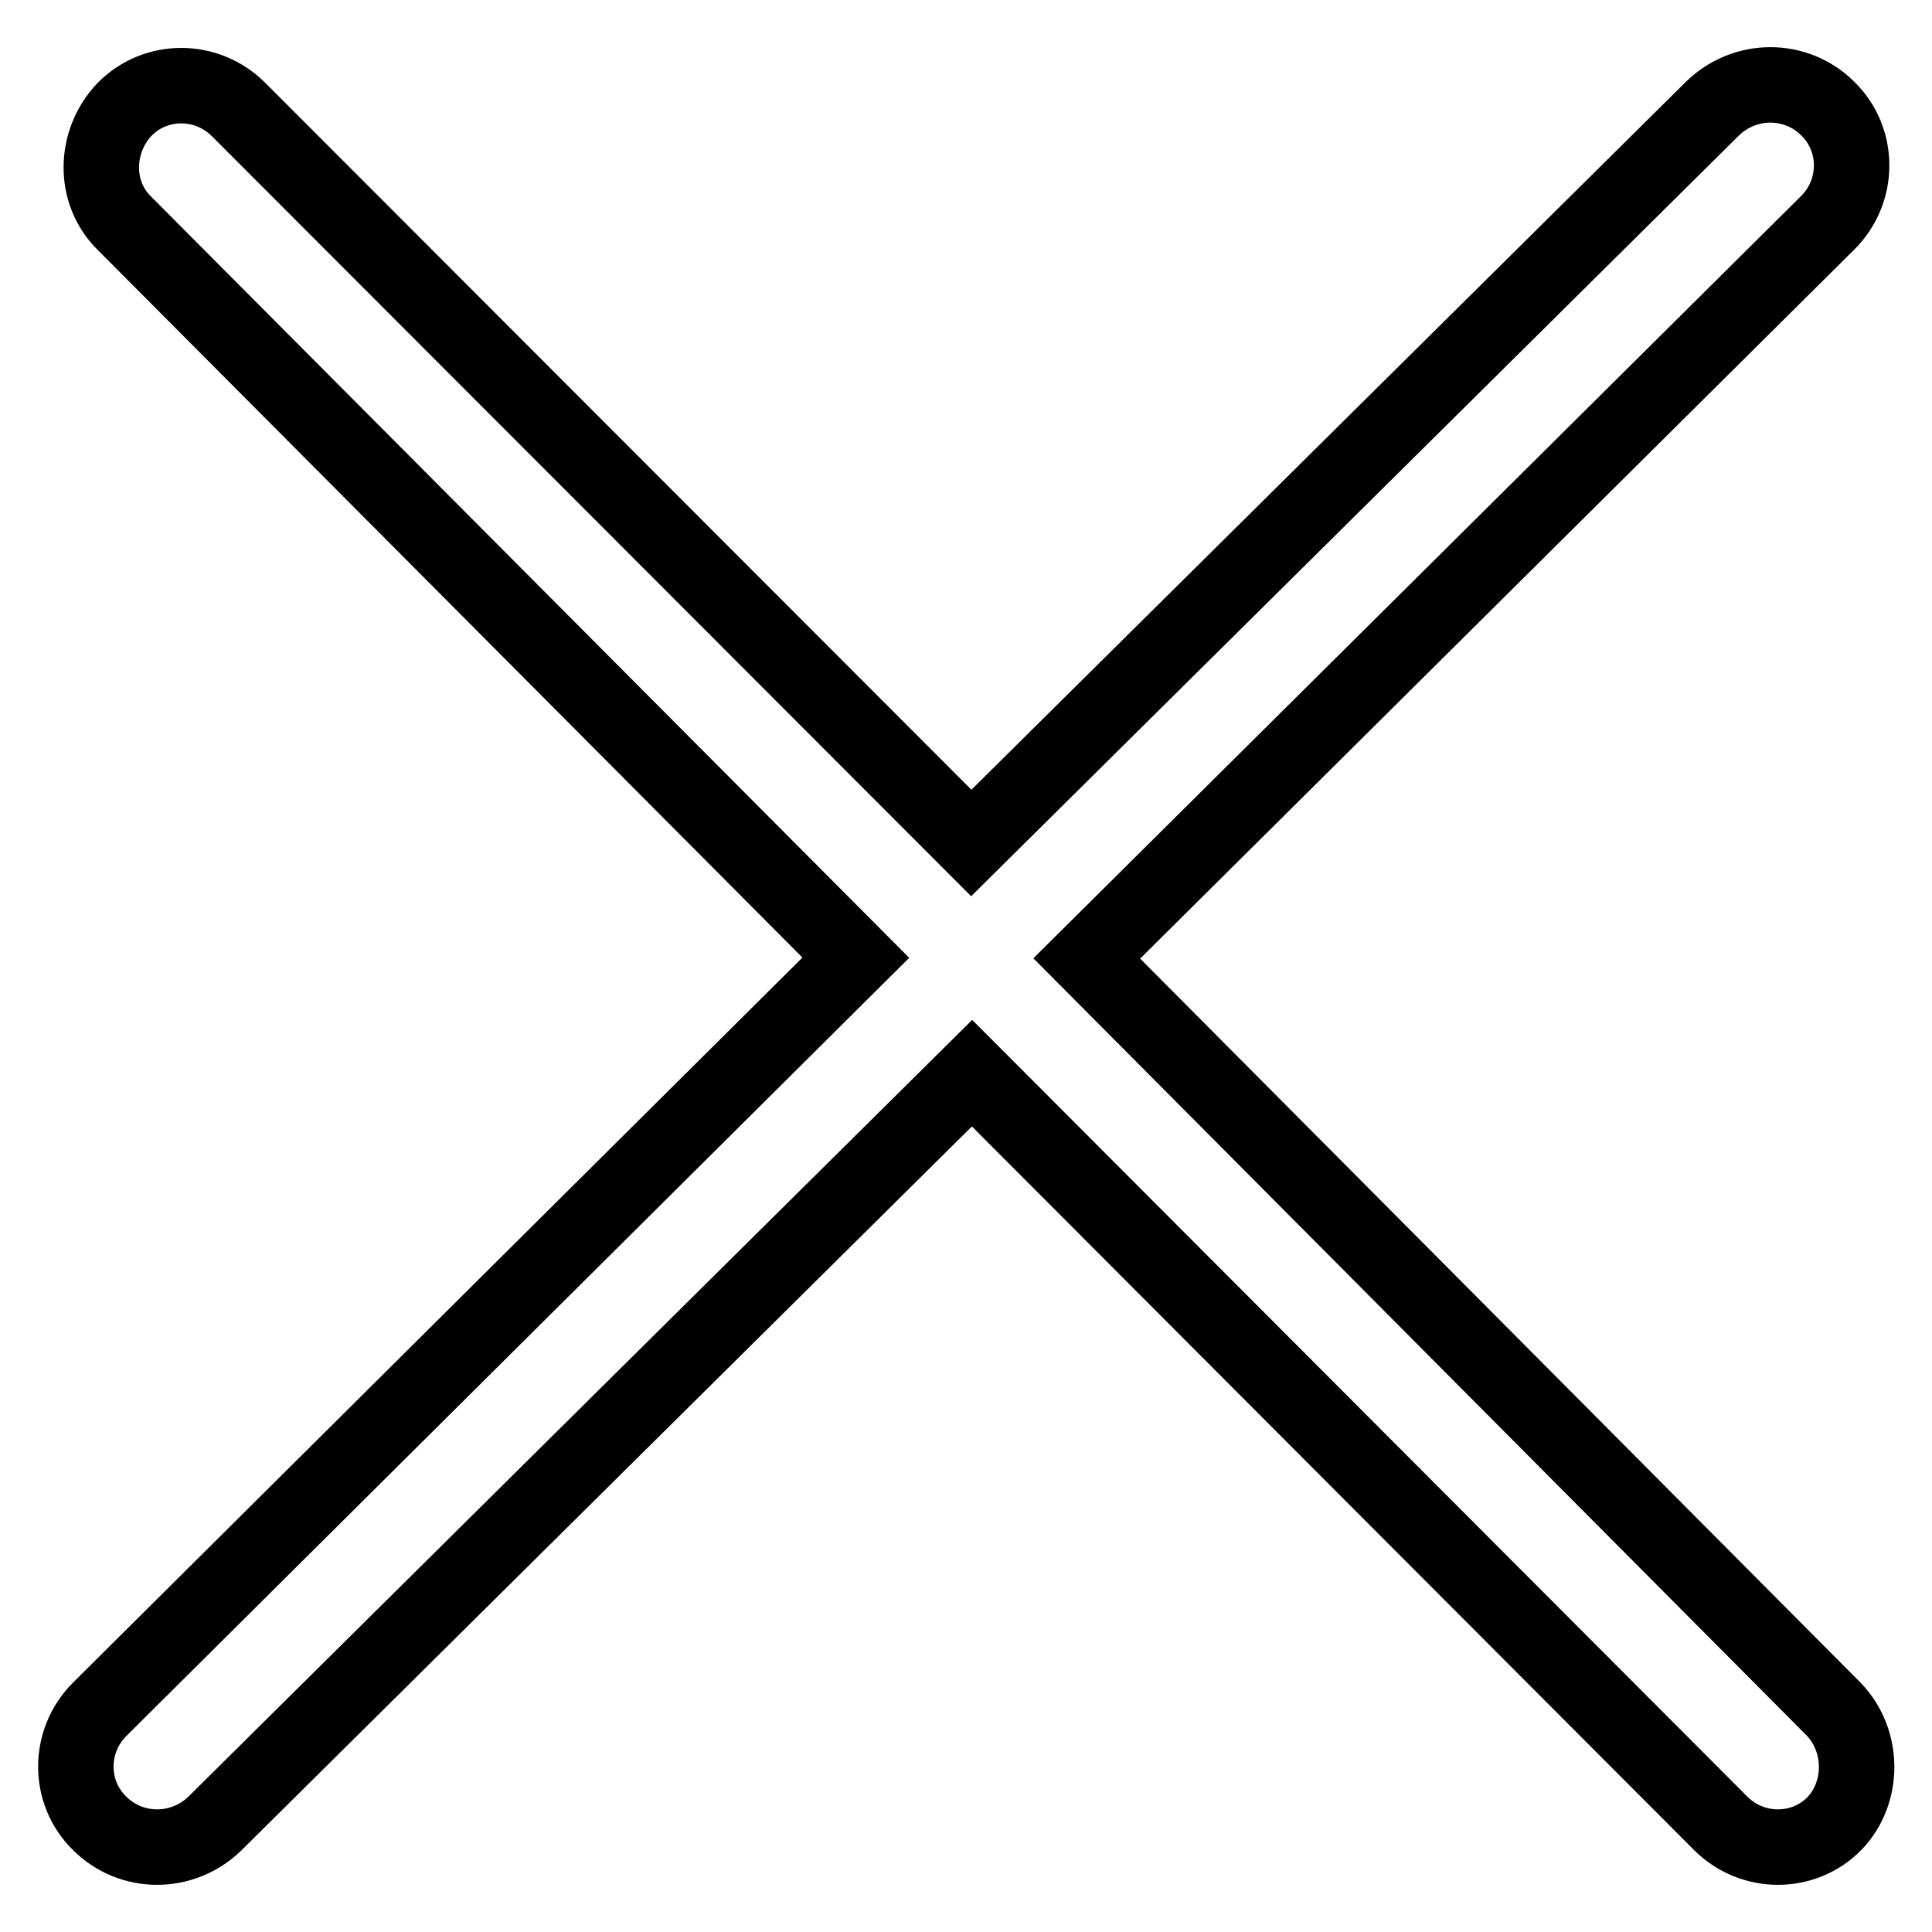
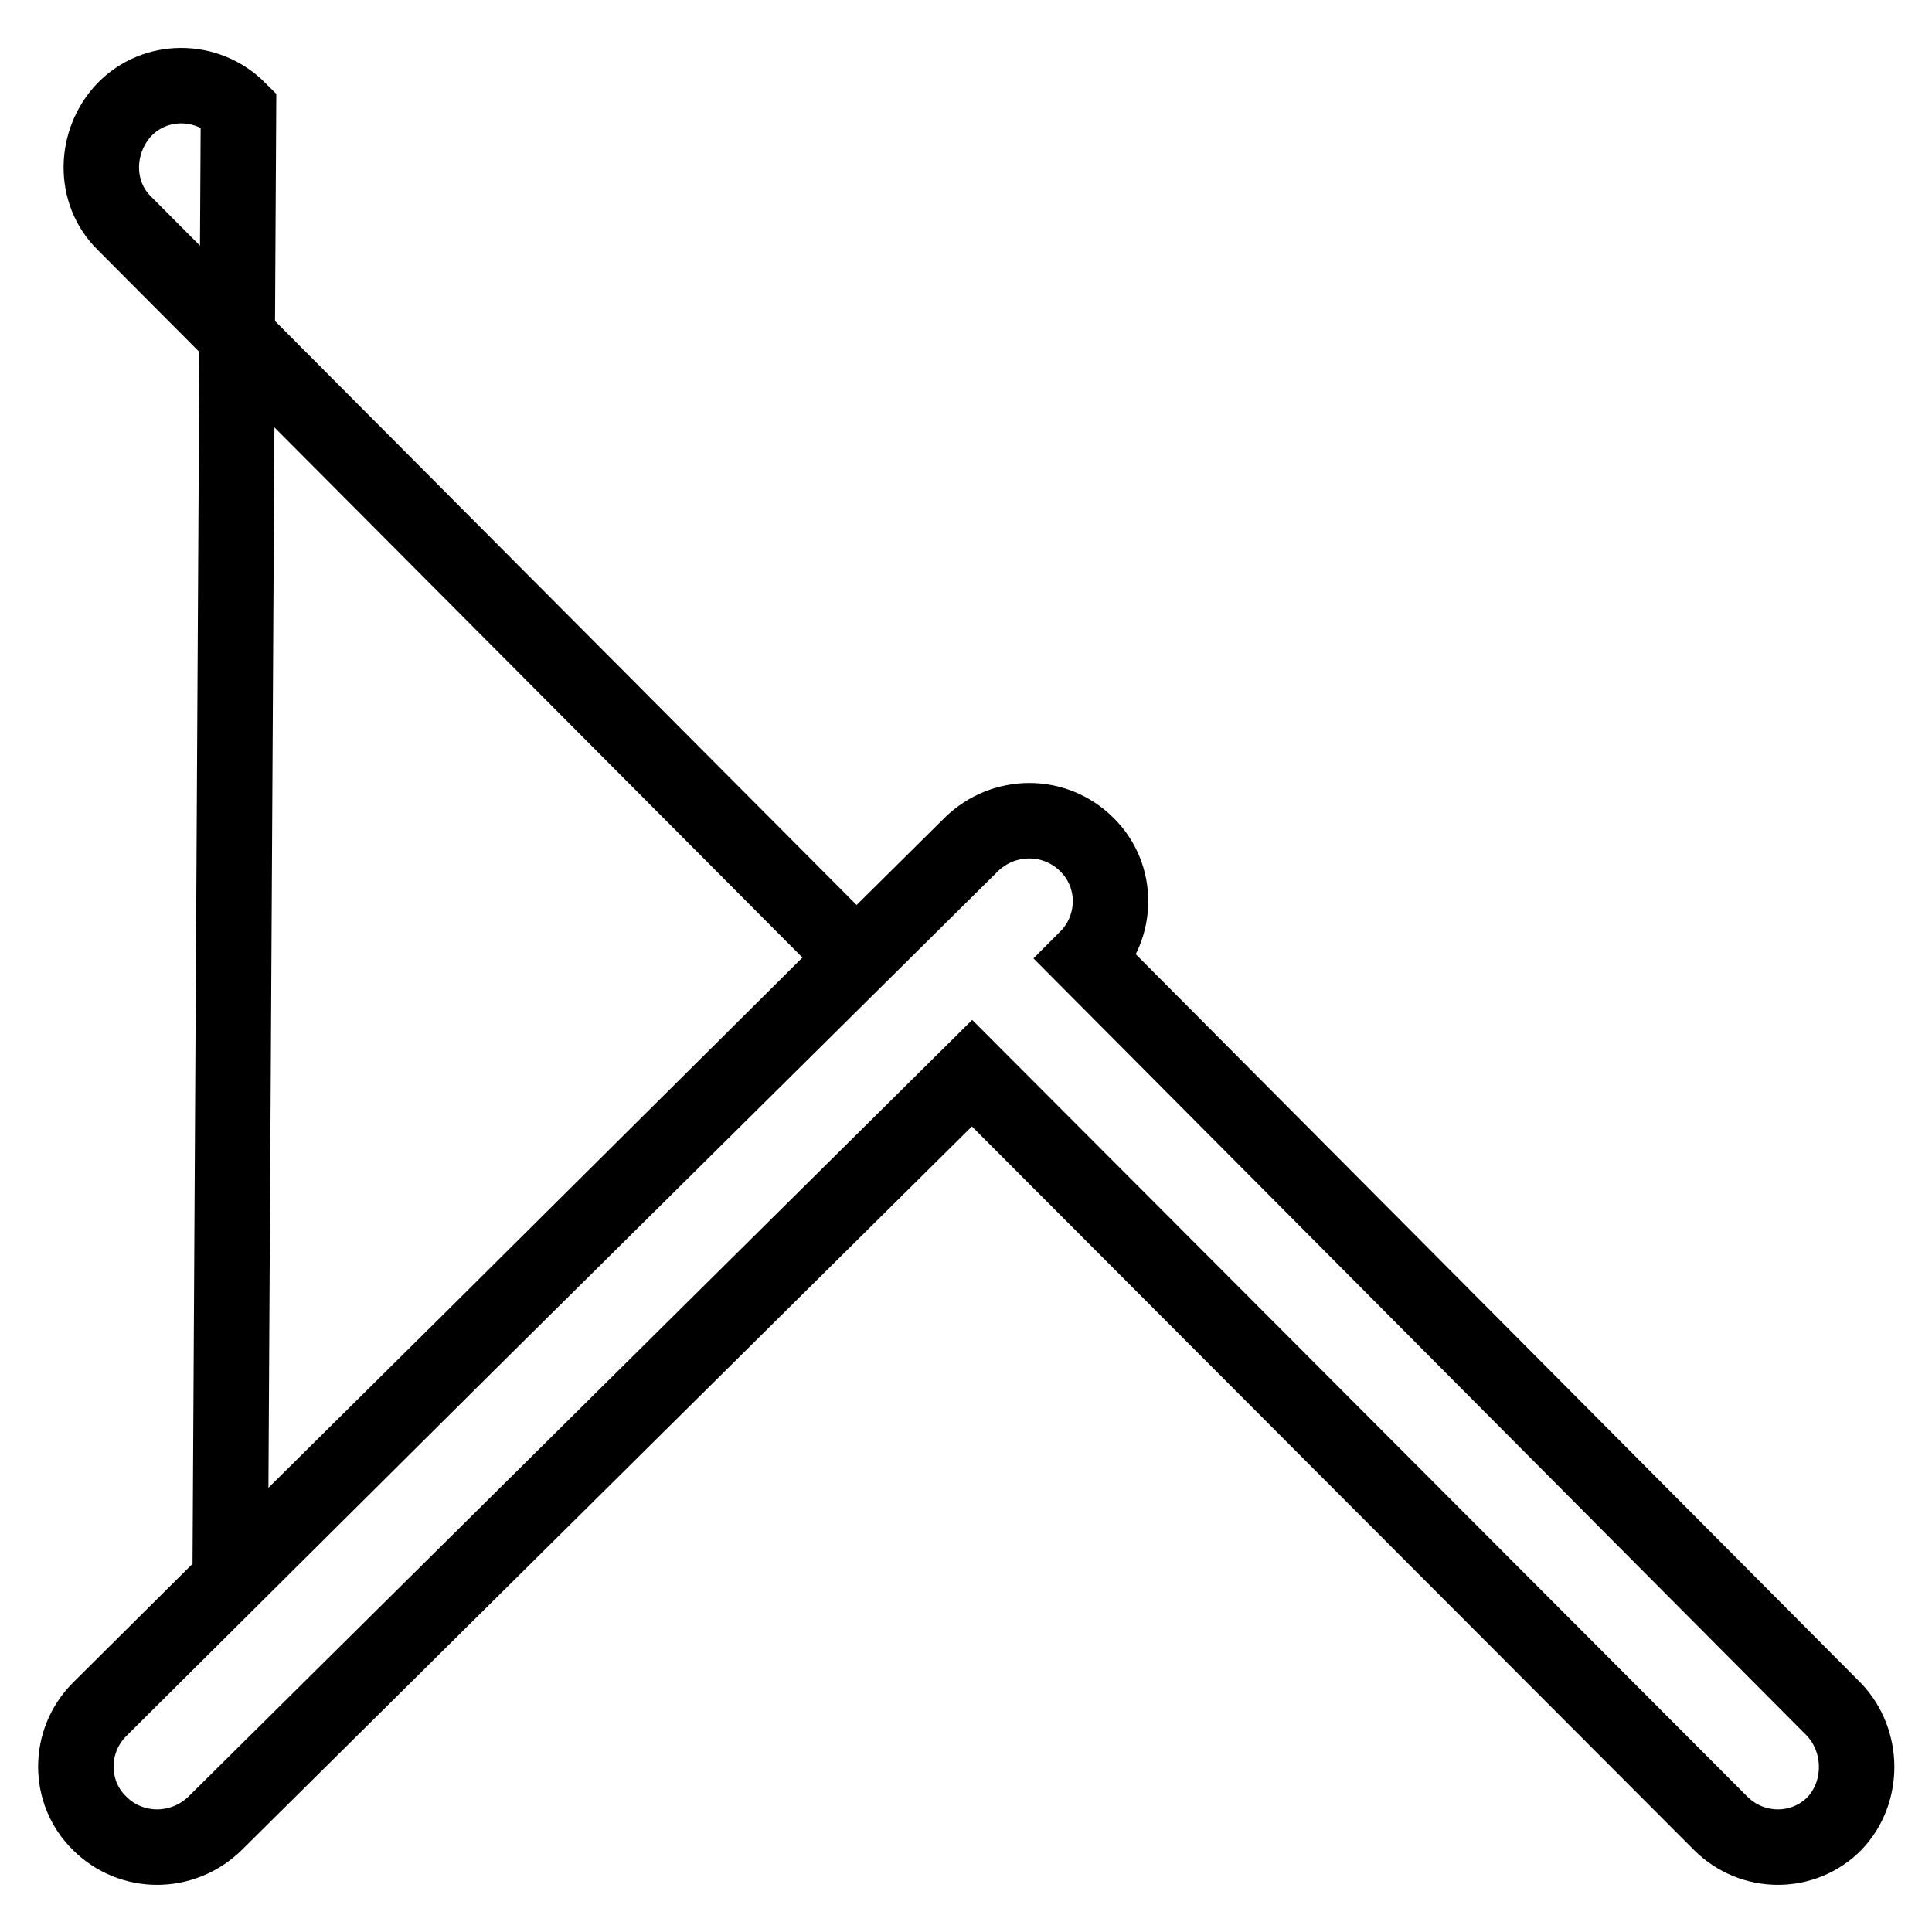
<svg xmlns="http://www.w3.org/2000/svg" version="1.1" x="0px" y="0px" viewBox="0 0 256 256" enable-background="new 0 0 256 256" xml:space="preserve">
  <g>
-     <path stroke-width="10" fill-opacity="0" stroke="#000000" d="M243,226.5L144,127l98.2-97.5c4.2-4.2,4.2-11,0-15.1c-4.2-4.2-11-4.2-15.3,0l-98.2,97.3L31.6,14.5 c-4.2-4.2-11-4.2-15.1,0c-4,4.2-4.2,11,0,15.1l96.9,97.3L13.2,226.5c-4.2,4.2-4.2,11,0,15.1c4.2,4.2,11,4.2,15.3,0l100.3-99.4 l99.2,99.4c4.2,4.2,11,4.2,15.1,0C247,237.5,247,230.7,243,226.5z" />
+     <path stroke-width="10" fill-opacity="0" stroke="#000000" d="M243,226.5L144,127c4.2-4.2,4.2-11,0-15.1c-4.2-4.2-11-4.2-15.3,0l-98.2,97.3L31.6,14.5 c-4.2-4.2-11-4.2-15.1,0c-4,4.2-4.2,11,0,15.1l96.9,97.3L13.2,226.5c-4.2,4.2-4.2,11,0,15.1c4.2,4.2,11,4.2,15.3,0l100.3-99.4 l99.2,99.4c4.2,4.2,11,4.2,15.1,0C247,237.5,247,230.7,243,226.5z" />
  </g>
</svg>